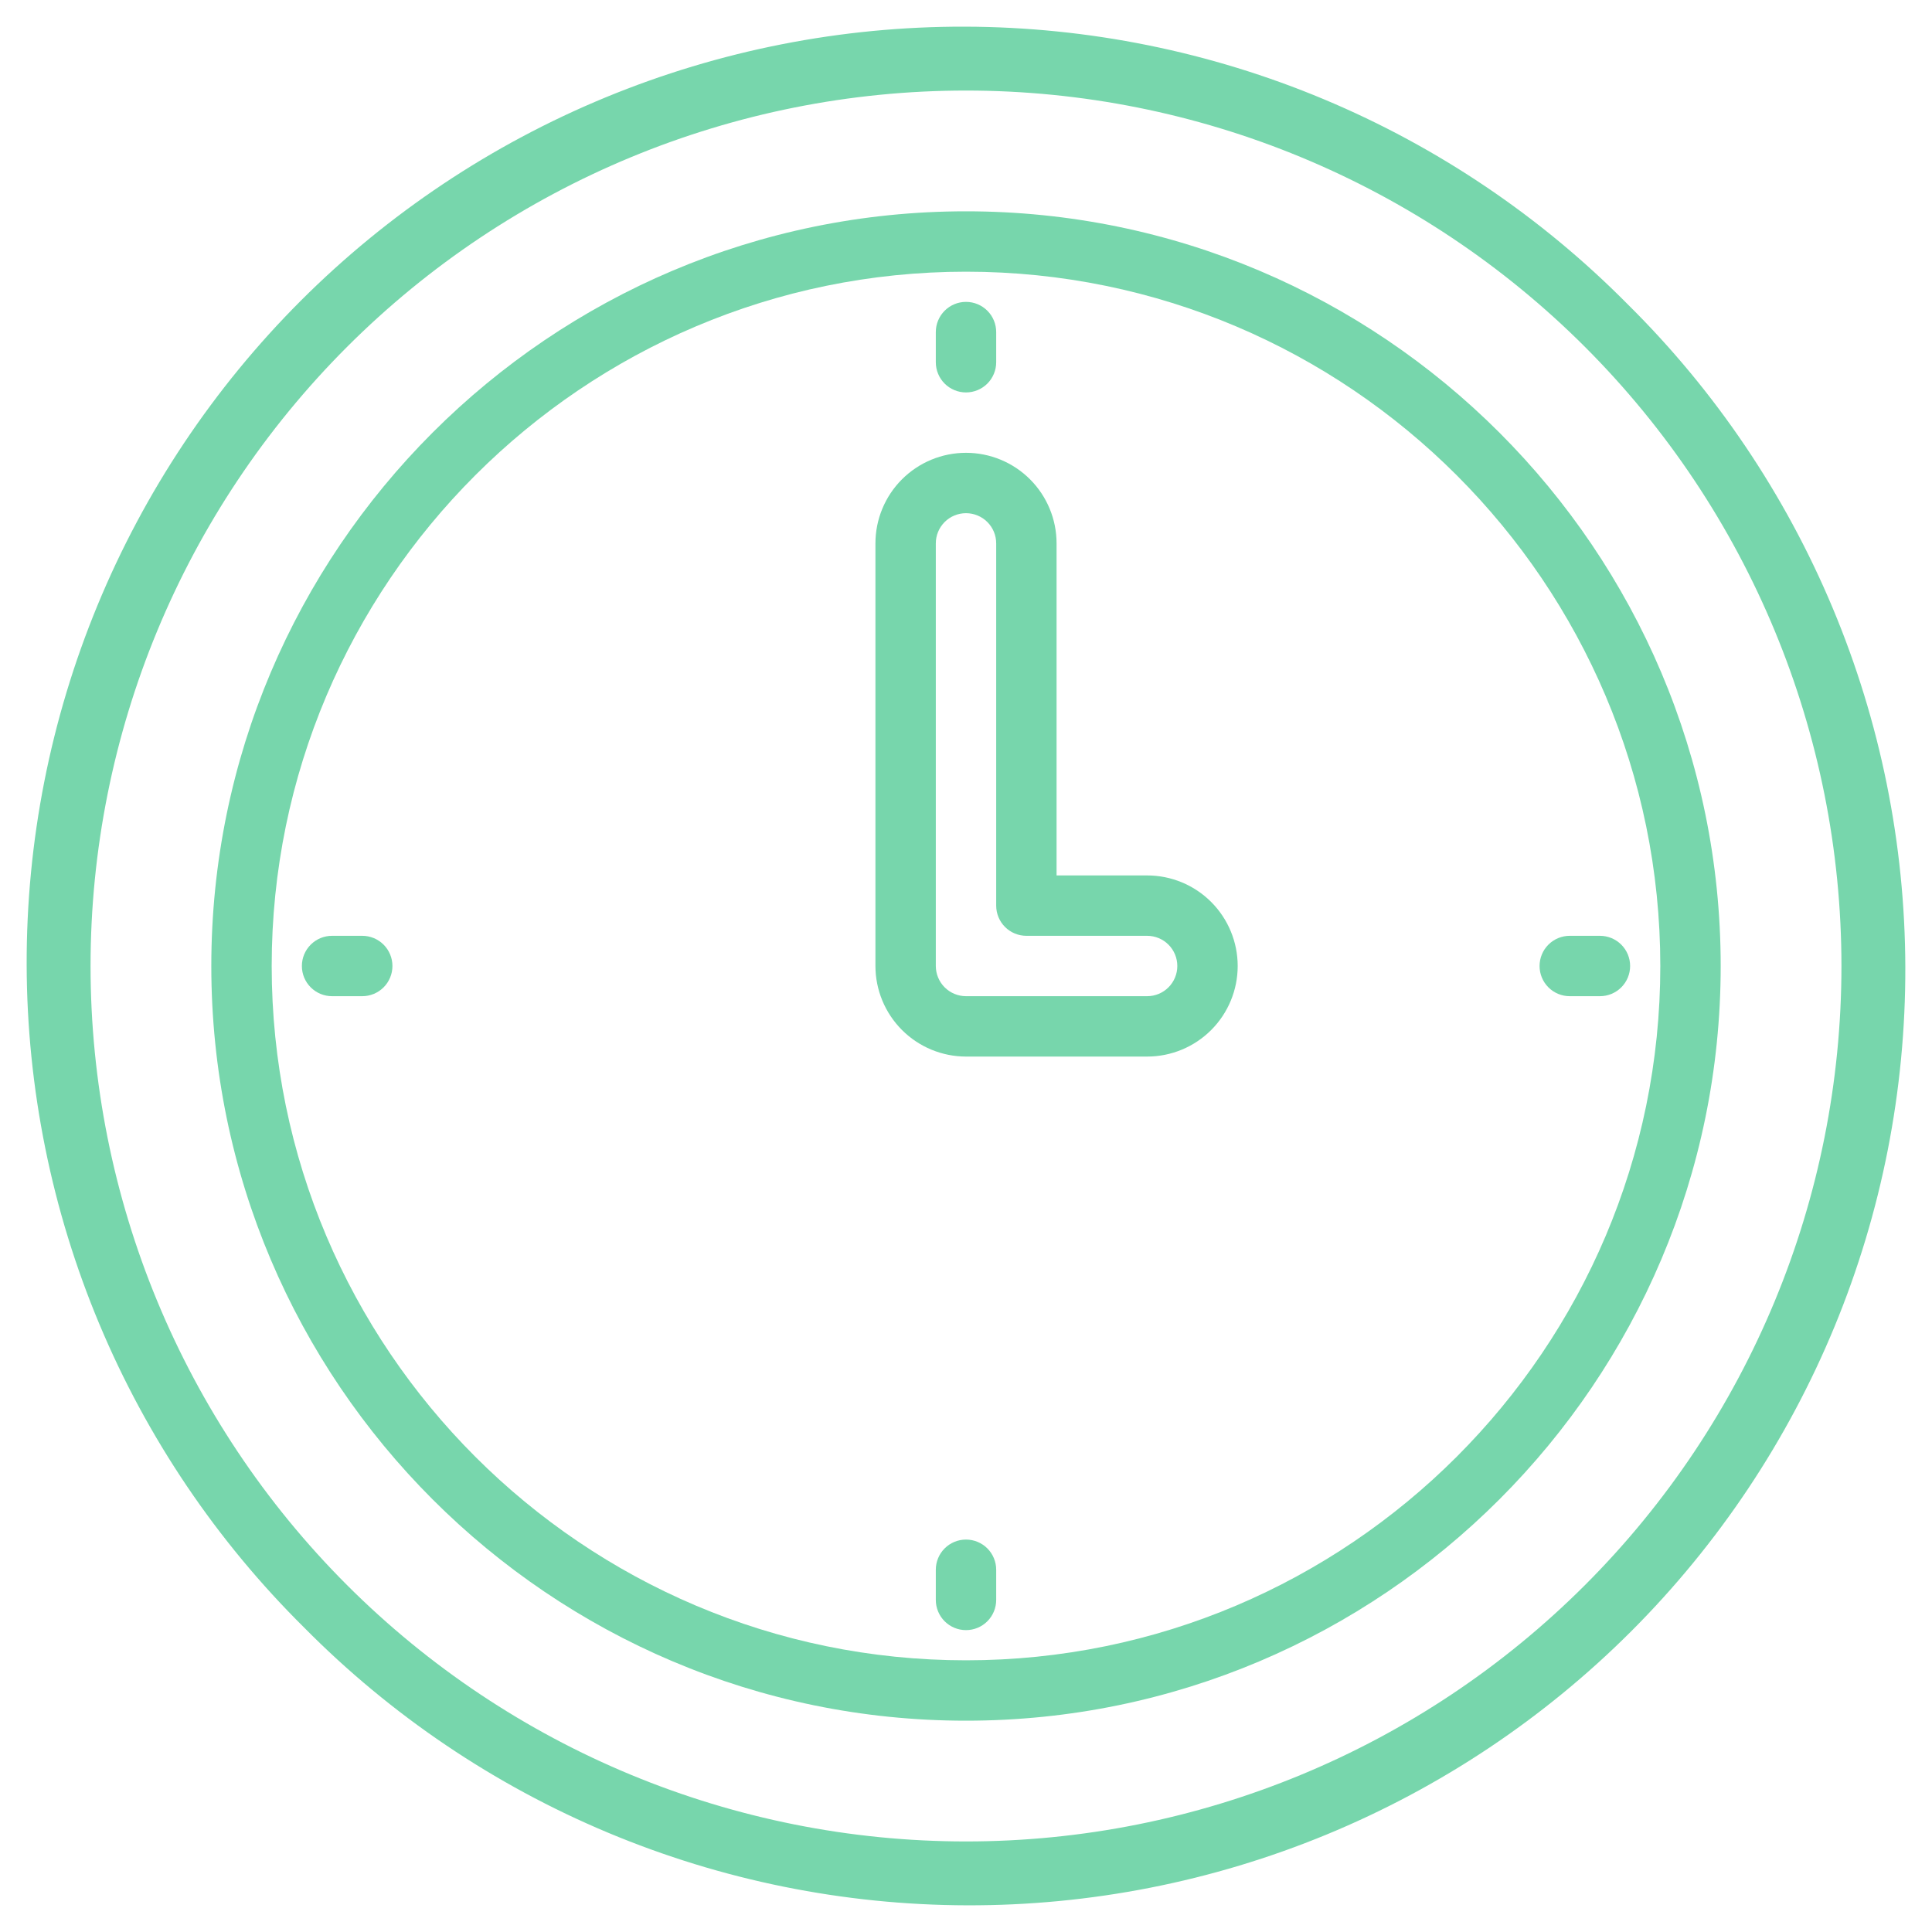
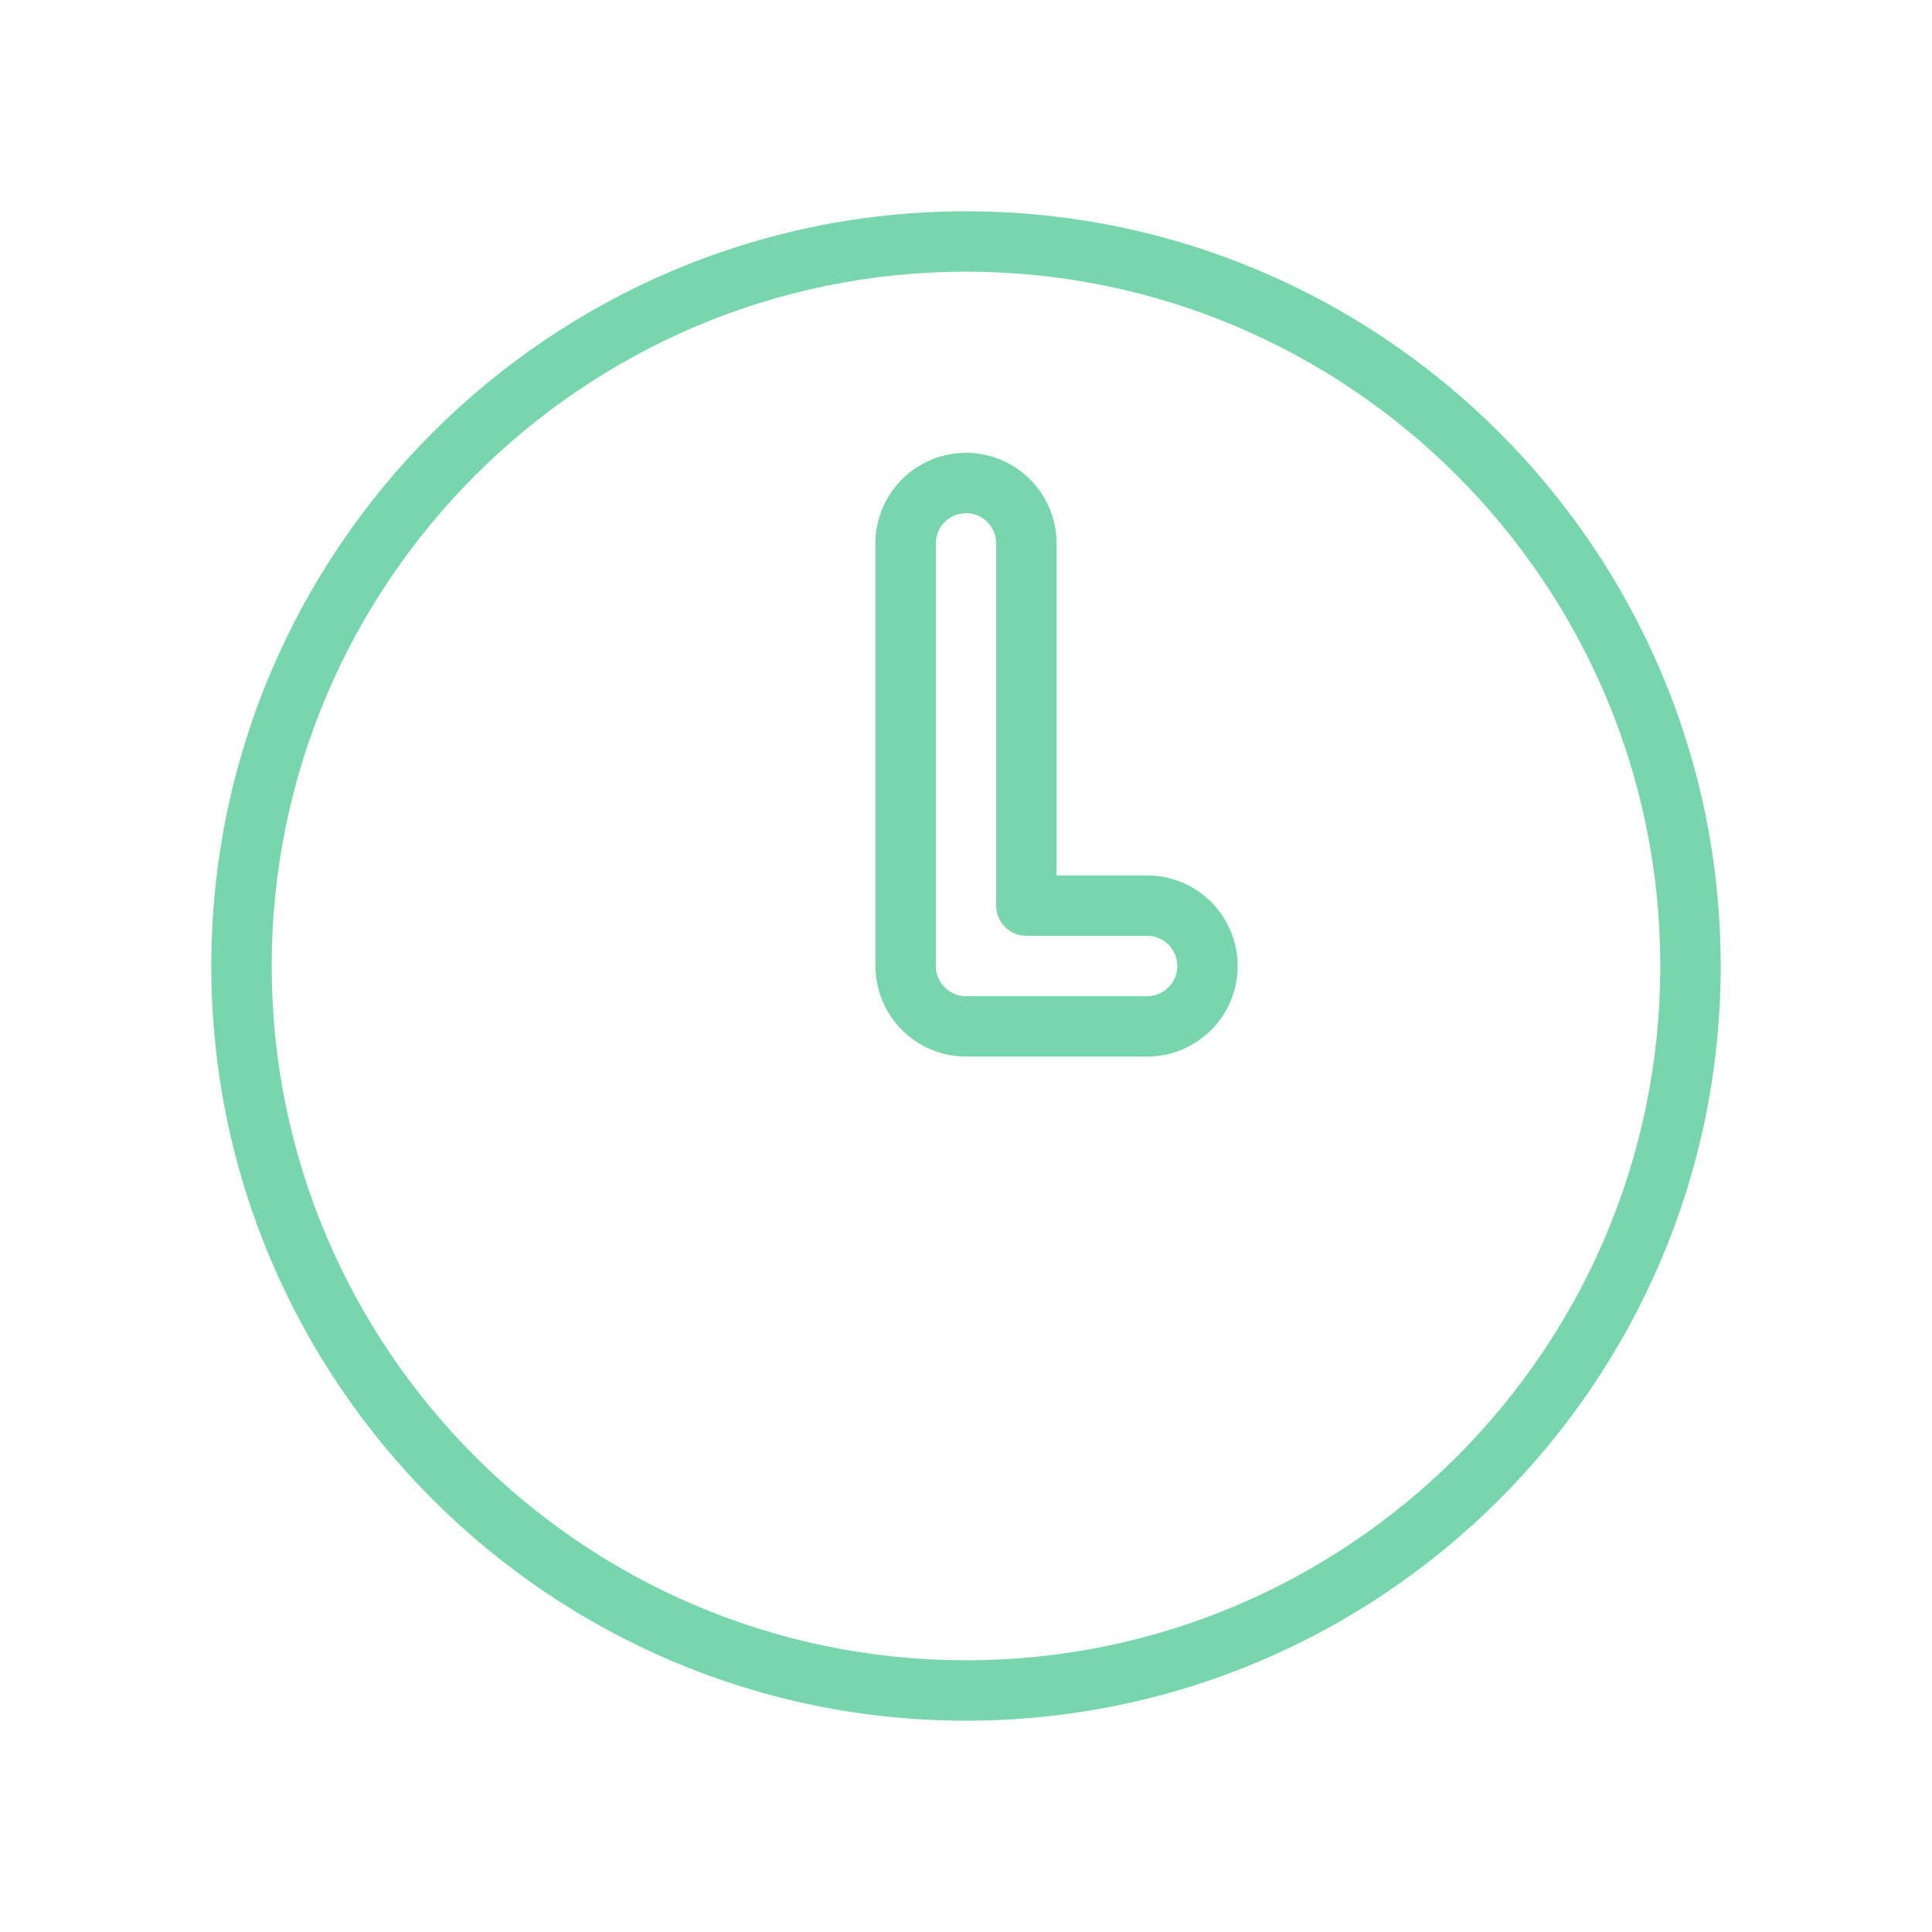
<svg xmlns="http://www.w3.org/2000/svg" width="115" height="115" viewBox="0 0 115 115" fill="none">
-   <path d="M96.888 18.113C91.725 12.895 85.582 8.749 78.812 5.913C72.042 3.077 64.778 1.607 57.439 1.587C50.099 1.568 42.827 2.999 36.042 5.799C29.257 8.599 23.093 12.712 17.902 17.902C12.712 23.093 8.599 29.257 5.799 36.042C2.999 42.827 1.568 50.099 1.587 57.439C1.607 64.778 3.077 72.042 5.913 78.812C8.749 85.582 12.895 91.725 18.113 96.888C23.275 102.105 29.418 106.251 36.188 109.087C42.958 111.923 50.221 113.393 57.561 113.412C64.901 113.432 72.173 112.001 78.958 109.201C85.743 106.401 91.907 102.288 97.098 97.098C102.288 91.907 106.401 85.743 109.201 78.958C112.001 72.173 113.432 64.901 113.412 57.561C113.393 50.221 111.923 42.958 109.087 36.188C106.251 29.418 102.105 23.275 96.888 18.113ZM94.347 94.347C84.575 104.12 71.32 109.61 57.5 109.61C43.68 109.61 30.425 104.12 20.653 94.347C10.88 84.575 5.39 71.32 5.39 57.5C5.39 43.68 10.88 30.425 20.653 20.653C30.425 10.88 43.68 5.39 57.5 5.39C71.32 5.39 84.575 10.88 94.347 20.653C104.12 30.425 109.61 43.68 109.61 57.5C109.61 71.32 104.12 84.575 94.347 94.347Z" fill="#77D6AC" />
  <path d="M57.5 12.578C32.73 12.578 12.578 32.73 12.578 57.5C12.578 82.27 32.73 102.422 57.5 102.422C82.27 102.422 102.422 82.27 102.422 57.5C102.422 32.73 82.27 12.578 57.5 12.578ZM57.5 98.828C34.711 98.828 16.172 80.289 16.172 57.5C16.172 34.711 34.711 16.172 57.5 16.172C80.289 16.172 98.828 34.711 98.828 57.5C98.828 80.289 80.289 98.828 57.5 98.828Z" fill="#77D6AC" />
  <path d="M68.281 52.109H62.891V32.344C62.891 30.914 62.323 29.543 61.312 28.532C60.301 27.521 58.93 26.953 57.5 26.953C56.07 26.953 54.699 27.521 53.688 28.532C52.677 29.543 52.109 30.914 52.109 32.344V57.5C52.111 58.929 52.679 60.299 53.69 61.31C54.701 62.321 56.071 62.889 57.5 62.891H68.281C69.711 62.891 71.082 62.323 72.093 61.312C73.104 60.301 73.672 58.93 73.672 57.5C73.672 56.07 73.104 54.699 72.093 53.688C71.082 52.677 69.711 52.109 68.281 52.109ZM68.281 59.297H57.5C57.024 59.296 56.567 59.107 56.23 58.77C55.893 58.433 55.704 57.976 55.703 57.5V32.344C55.703 31.867 55.892 31.41 56.229 31.073C56.566 30.736 57.023 30.547 57.5 30.547C57.977 30.547 58.434 30.736 58.771 31.073C59.108 31.41 59.297 31.867 59.297 32.344V53.906C59.297 54.383 59.486 54.84 59.823 55.177C60.16 55.514 60.617 55.703 61.094 55.703H68.281C68.758 55.703 69.215 55.892 69.552 56.229C69.889 56.566 70.078 57.023 70.078 57.5C70.078 57.977 69.889 58.434 69.552 58.771C69.215 59.108 68.758 59.297 68.281 59.297Z" fill="#77D6AC" />
-   <path d="M57.5 23.359C57.977 23.359 58.434 23.17 58.771 22.833C59.108 22.496 59.297 22.039 59.297 21.562V19.766C59.297 19.289 59.108 18.832 58.771 18.495C58.434 18.158 57.977 17.969 57.5 17.969C57.023 17.969 56.566 18.158 56.229 18.495C55.892 18.832 55.703 19.289 55.703 19.766V21.562C55.703 22.039 55.892 22.496 56.229 22.833C56.566 23.17 57.023 23.359 57.5 23.359Z" fill="#77D6AC" />
-   <path d="M57.5 91.641C57.023 91.641 56.566 91.83 56.229 92.167C55.892 92.504 55.703 92.961 55.703 93.438V95.234C55.703 95.711 55.892 96.168 56.229 96.505C56.566 96.842 57.023 97.031 57.5 97.031C57.977 97.031 58.434 96.842 58.771 96.505C59.108 96.168 59.297 95.711 59.297 95.234V93.438C59.297 92.961 59.108 92.504 58.771 92.167C58.434 91.83 57.977 91.641 57.5 91.641Z" fill="#77D6AC" />
-   <path d="M95.234 55.703H93.438C92.961 55.703 92.504 55.892 92.167 56.229C91.83 56.566 91.641 57.023 91.641 57.5C91.641 57.977 91.83 58.434 92.167 58.771C92.504 59.108 92.961 59.297 93.438 59.297H95.234C95.711 59.297 96.168 59.108 96.505 58.771C96.842 58.434 97.031 57.977 97.031 57.5C97.031 57.023 96.842 56.566 96.505 56.229C96.168 55.892 95.711 55.703 95.234 55.703Z" fill="#77D6AC" />
-   <path d="M21.562 55.703H19.766C19.289 55.703 18.832 55.892 18.495 56.229C18.158 56.566 17.969 57.023 17.969 57.5C17.969 57.977 18.158 58.434 18.495 58.771C18.832 59.108 19.289 59.297 19.766 59.297H21.562C22.039 59.297 22.496 59.108 22.833 58.771C23.17 58.434 23.359 57.977 23.359 57.5C23.359 57.023 23.17 56.566 22.833 56.229C22.496 55.892 22.039 55.703 21.562 55.703Z" fill="#77D6AC" />
</svg>